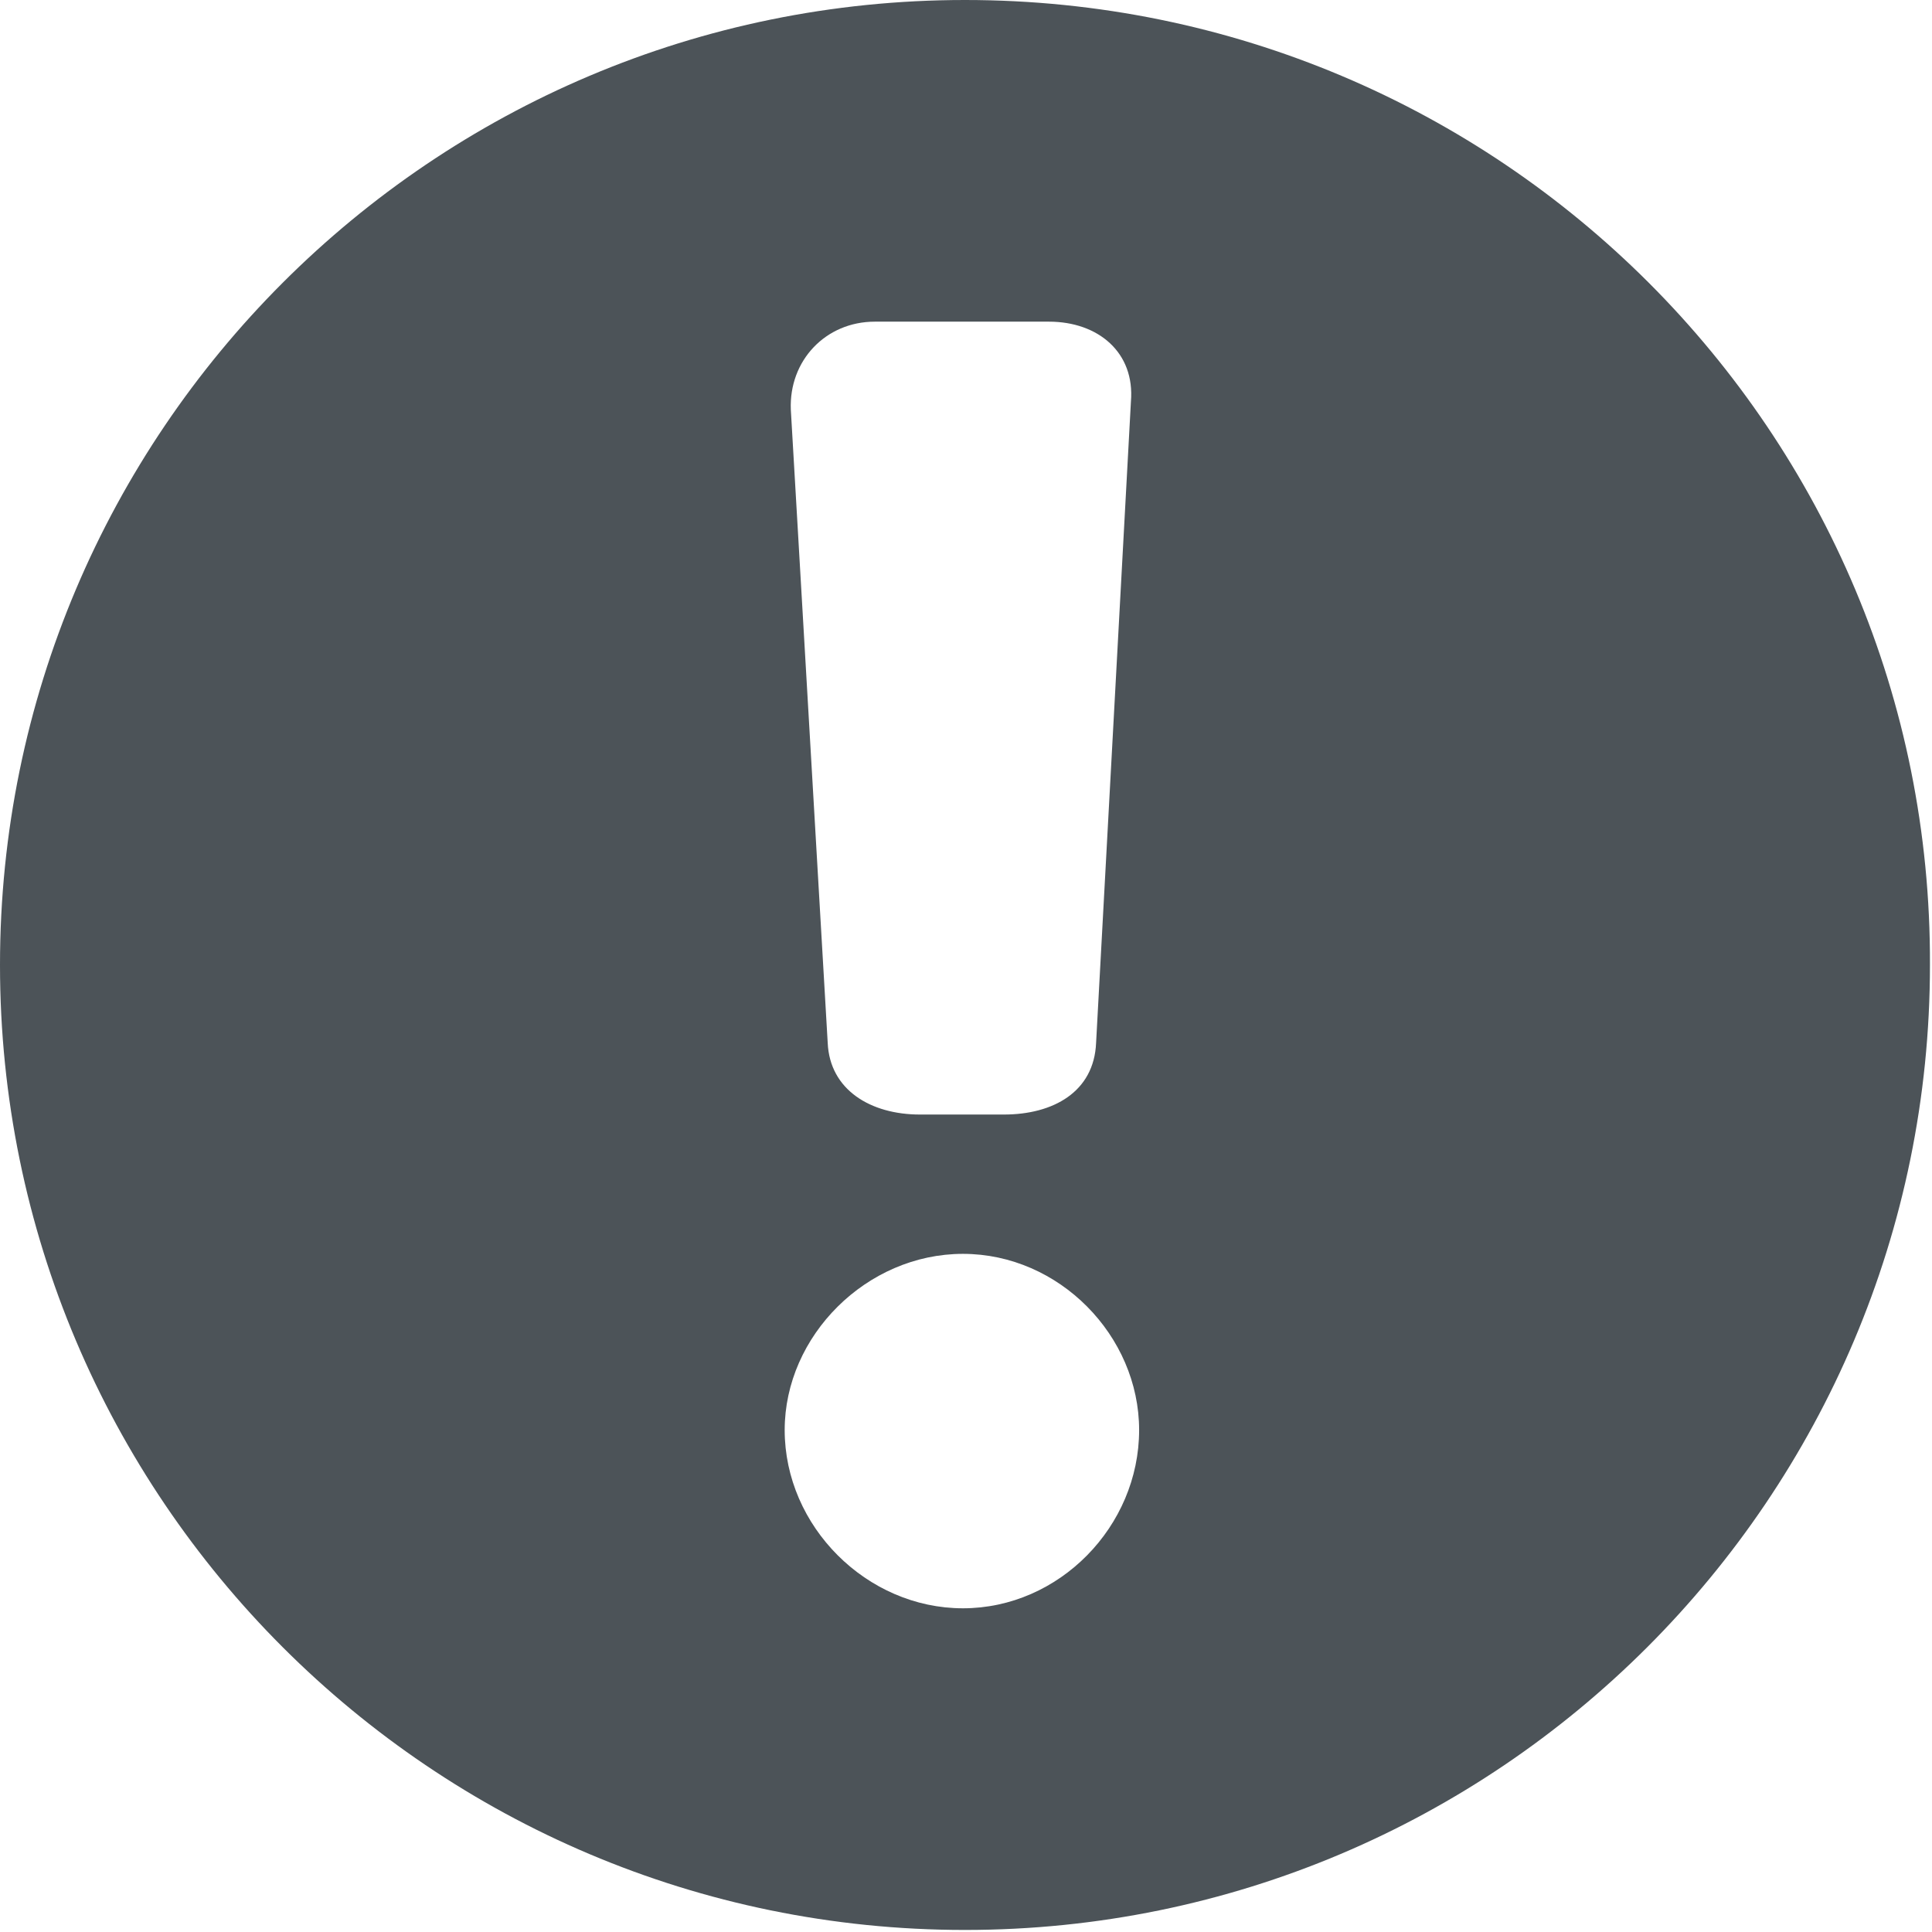
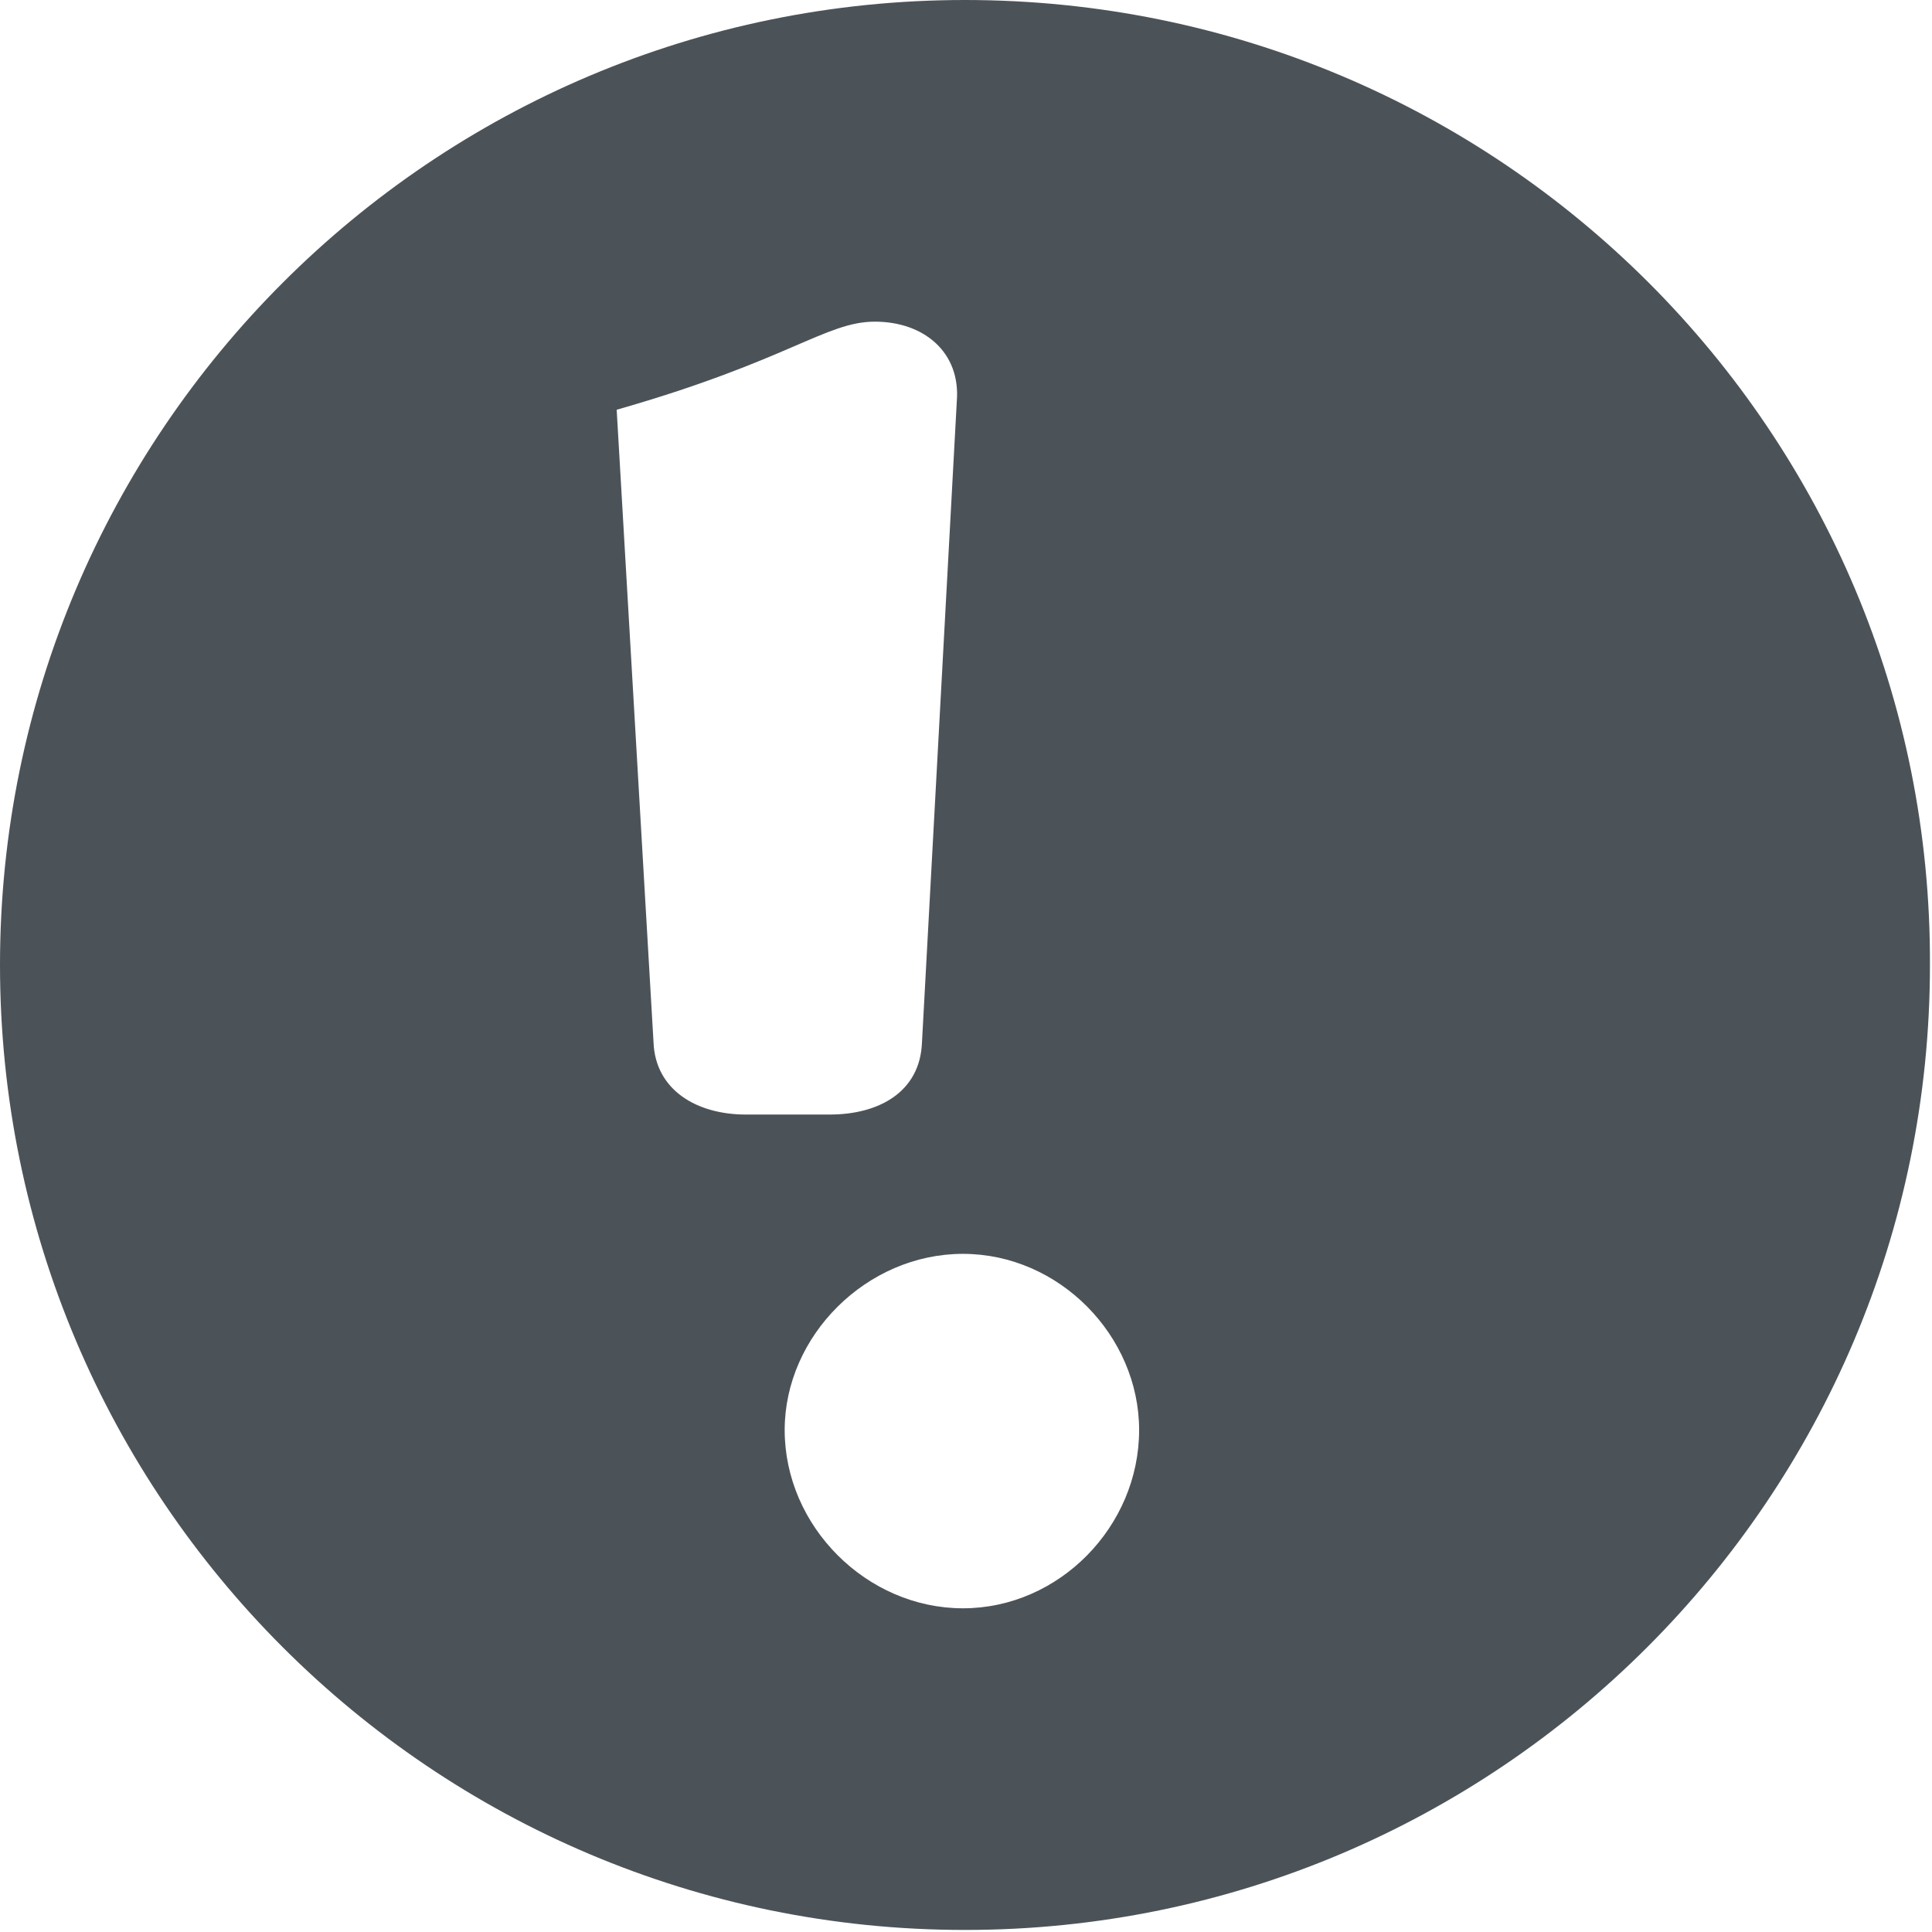
<svg xmlns="http://www.w3.org/2000/svg" version="1.1" x="0px" y="0px" width="94.3px" height="94.3px" viewBox="0 0 94.3 94.3" style="enable-background:new 0 0 94.3 94.3;" xml:space="preserve">
  <style type="text/css">
	.st0{fill:#4C5358;}
</style>
  <defs>
</defs>
-   <path class="st0" d="M47.1,0C21.1,0,0,21.1,0,47.1c0,26,21.1,47.1,47.1,47.1c26,0,47.1-21.1,47.1-47.1C94.3,21.1,73.2,0,47.1,0z   M42.7,15.7h8.5c2.4,0,4.2,1.5,4,3.9l-1.7,31.3c-0.1,2.4-2.1,3.5-4.5,3.5h-4.1c-2.4,0-4.4-1.2-4.5-3.5l-1.8-30.9  C38.5,17.6,40.3,15.7,42.7,15.7z M47,78.5c-4.7,0-8.7-4-8.7-8.7c0-4.6,4-8.6,8.7-8.6c4.7,0,8.6,4,8.6,8.6  C55.6,74.5,51.7,78.5,47,78.5z" />
+   <path class="st0" d="M47.1,0C21.1,0,0,21.1,0,47.1c0,26,21.1,47.1,47.1,47.1c26,0,47.1-21.1,47.1-47.1C94.3,21.1,73.2,0,47.1,0z   M42.7,15.7c2.4,0,4.2,1.5,4,3.9l-1.7,31.3c-0.1,2.4-2.1,3.5-4.5,3.5h-4.1c-2.4,0-4.4-1.2-4.5-3.5l-1.8-30.9  C38.5,17.6,40.3,15.7,42.7,15.7z M47,78.5c-4.7,0-8.7-4-8.7-8.7c0-4.6,4-8.6,8.7-8.6c4.7,0,8.6,4,8.6,8.6  C55.6,74.5,51.7,78.5,47,78.5z" />
</svg>